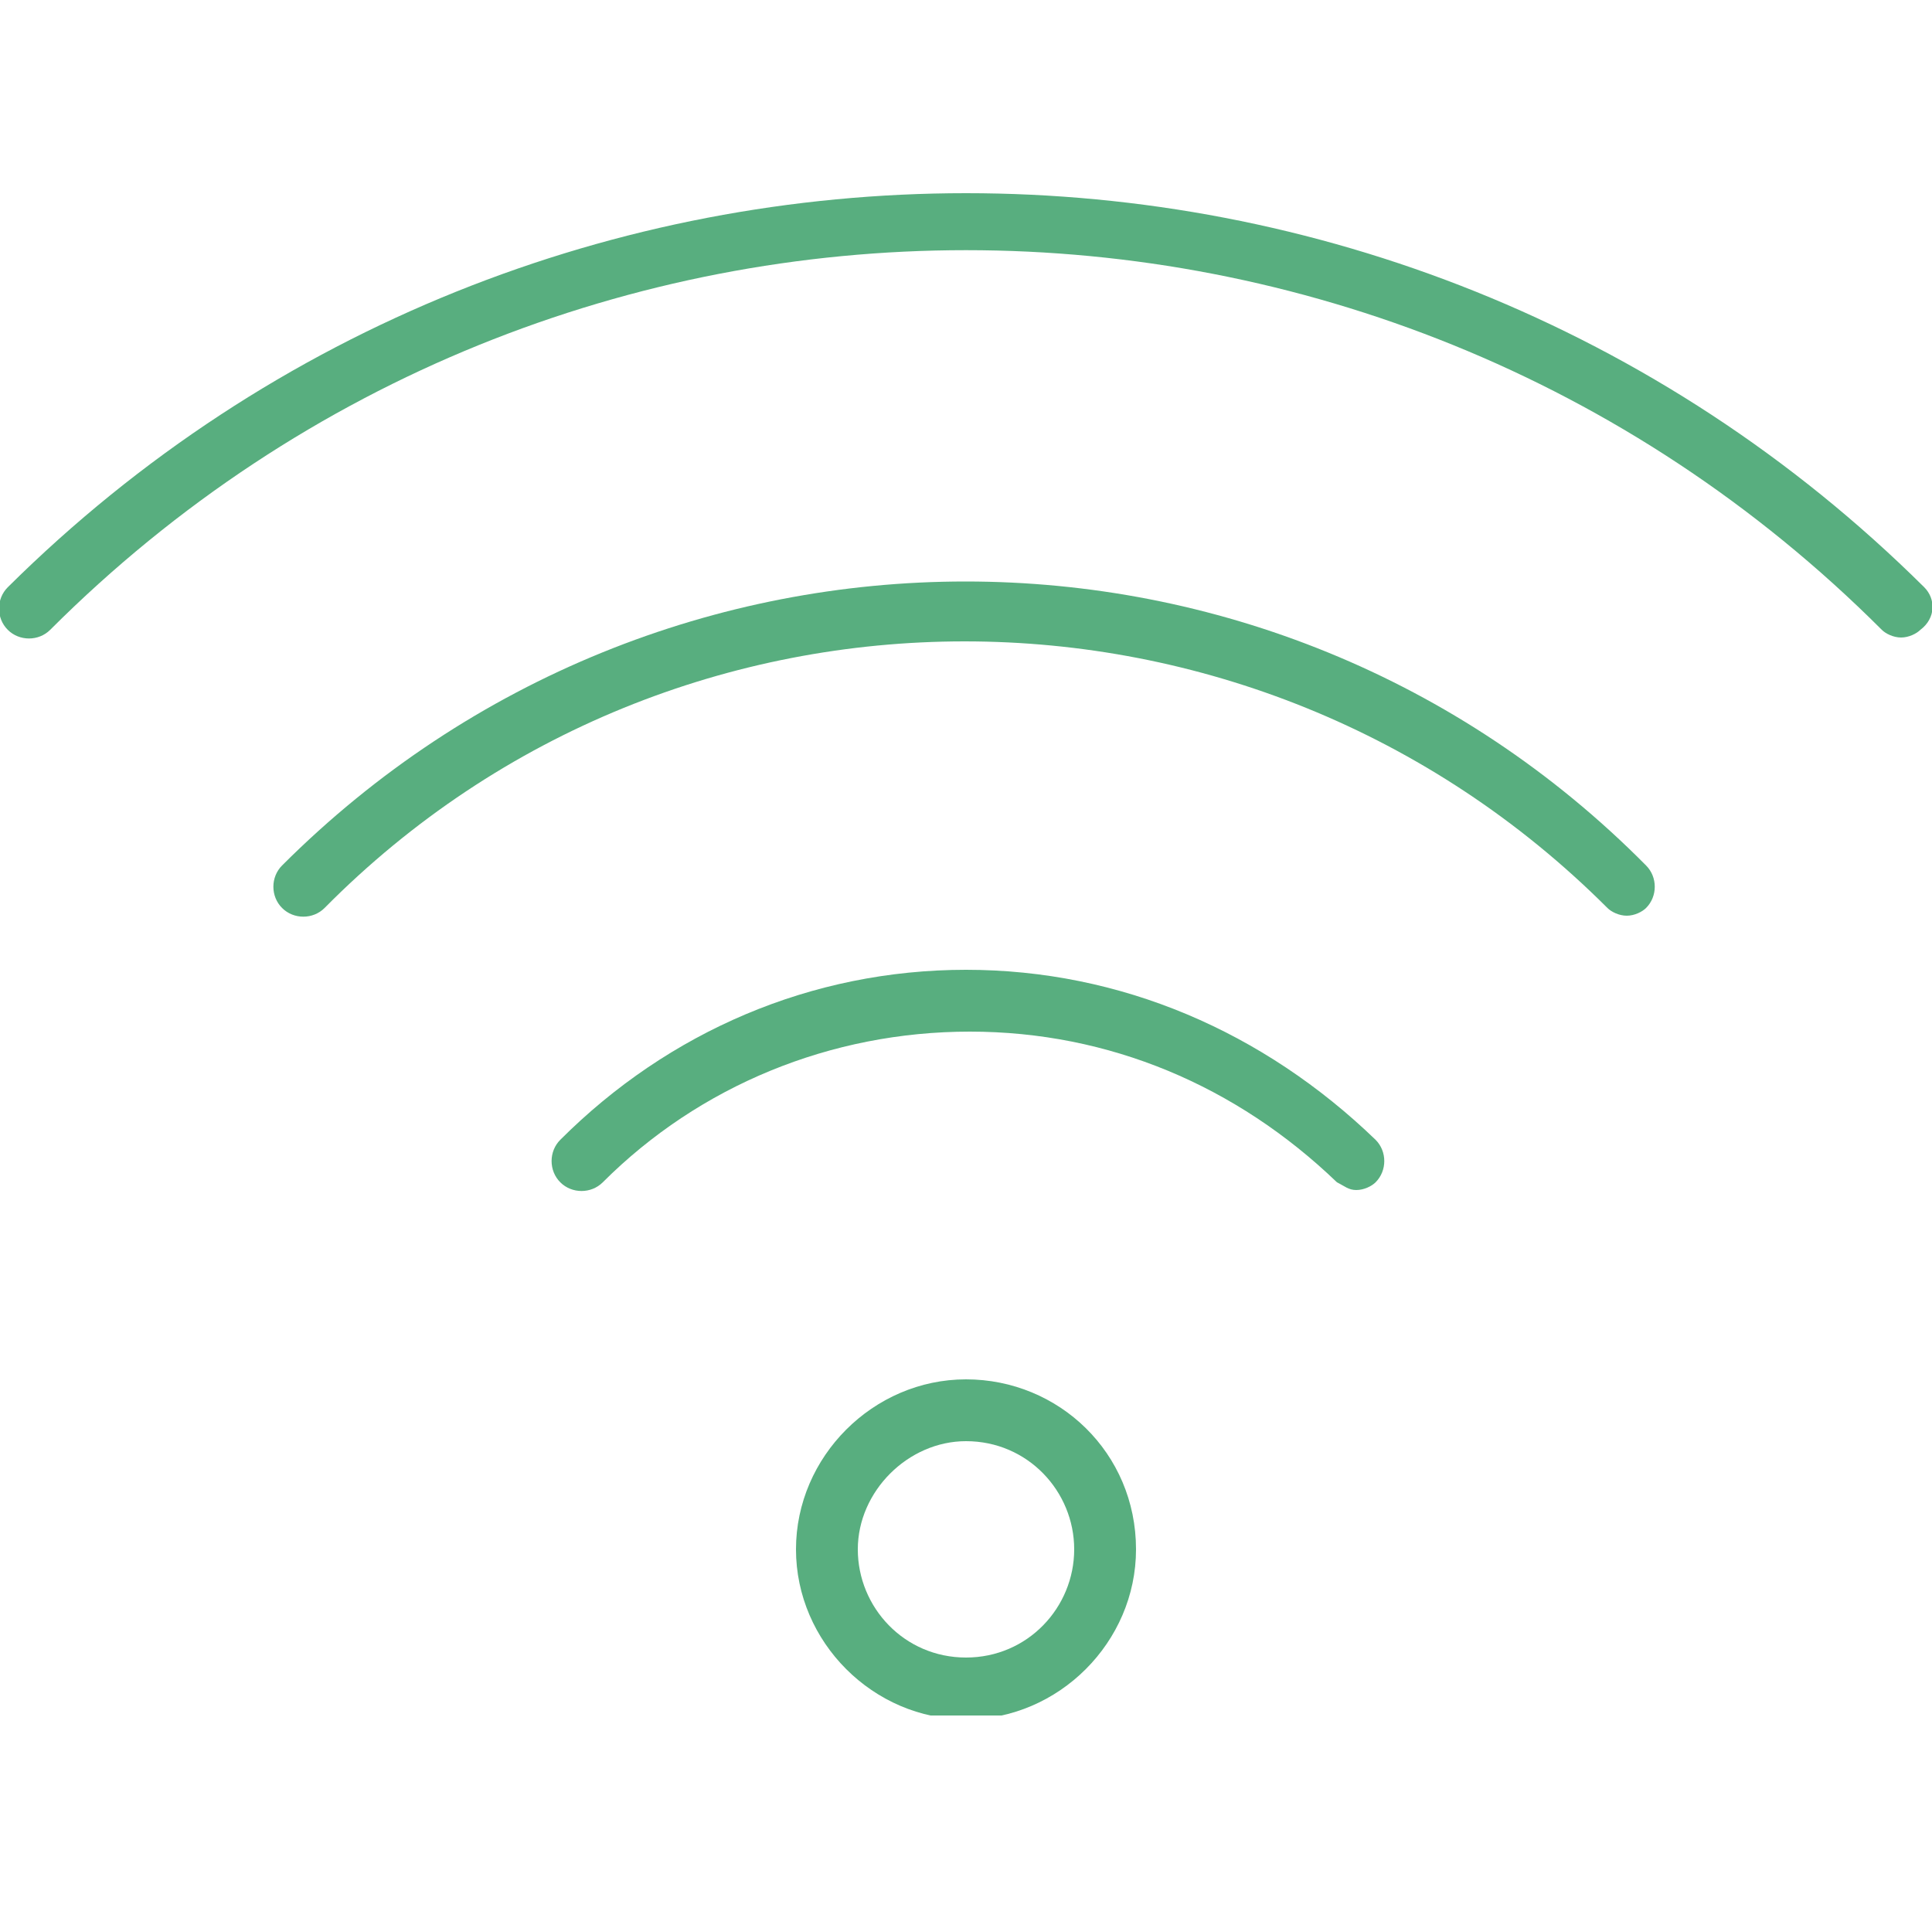
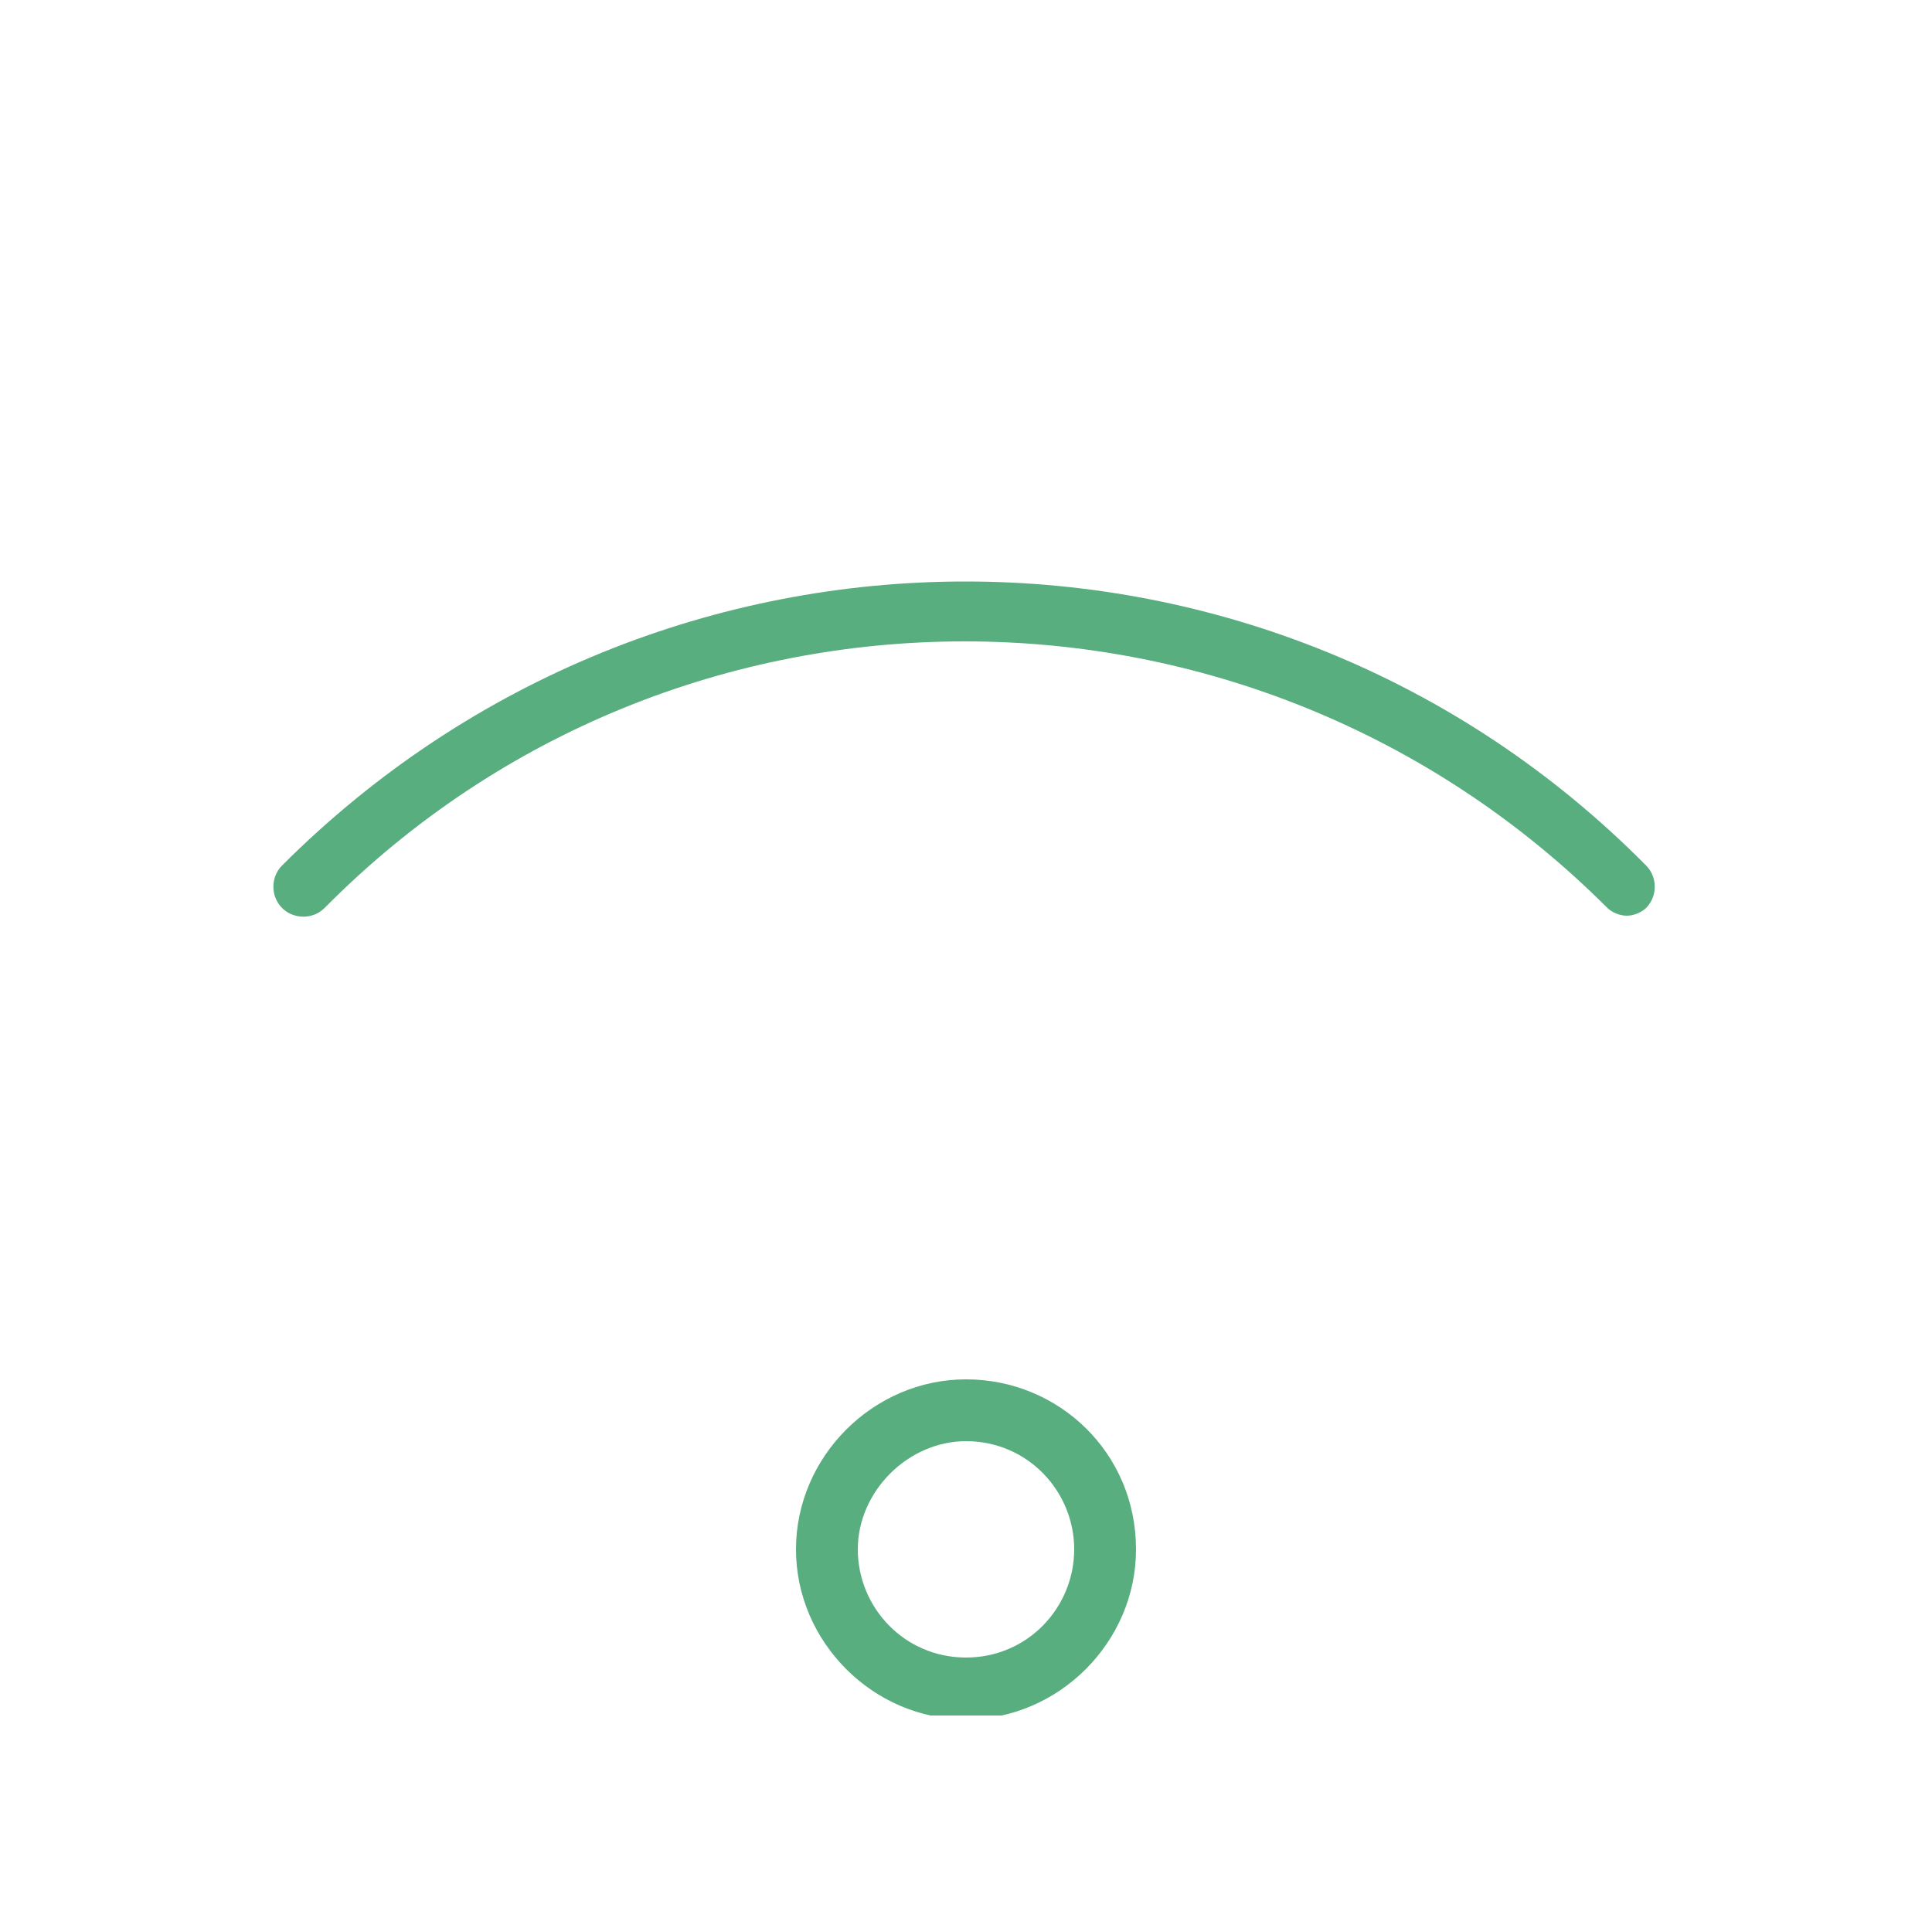
<svg xmlns="http://www.w3.org/2000/svg" xmlns:xlink="http://www.w3.org/1999/xlink" version="1.1" id="Vrstva_1" x="0px" y="0px" viewBox="0 0 50 49.9" enable-background="new 0 0 50 49.9" xml:space="preserve">
  <g>
    <defs>
      <rect id="SVGID_1_" y="5" width="50" height="39.4" />
    </defs>
    <clipPath id="SVGID_2_">
      <use xlink:href="#SVGID_1_" overflow="visible" />
    </clipPath>
    <path clip-path="url(#SVGID_2_)" fill="#58AE7F" d="M25,35.7c-2.4,0-4.4,2-4.4,4.4c0,2.4,2,4.4,4.4,4.4c2.4,0,4.4-2,4.4-4.4   C29.4,37.6,27.4,35.7,25,35.7 M25,42.9c-1.6,0-2.8-1.3-2.8-2.8s1.3-2.8,2.8-2.8c1.6,0,2.8,1.3,2.8,2.8S26.6,42.9,25,42.9" />
-     <path clip-path="url(#SVGID_2_)" fill="#58AE7F" d="M25,25.1c-4,0-7.7,1.6-10.5,4.4c-0.3,0.3-0.3,0.8,0,1.1c0.3,0.3,0.8,0.3,1.1,0   c2.5-2.5,5.9-3.9,9.5-3.9c3.6,0,6.9,1.4,9.5,3.9c0.2,0.1,0.3,0.2,0.5,0.2c0.2,0,0.4-0.1,0.5-0.2c0.3-0.3,0.3-0.8,0-1.1   C32.7,26.7,29,25.1,25,25.1" />
    <path clip-path="url(#SVGID_2_)" fill="#58AE7F" d="M7.3,22.4c-0.3,0.3-0.3,0.8,0,1.1c0.3,0.3,0.8,0.3,1.1,0c9.1-9.2,24-9.2,33.2,0   c0.1,0.1,0.3,0.2,0.5,0.2c0.2,0,0.4-0.1,0.5-0.2c0.3-0.3,0.3-0.8,0-1.1C32.9,12.6,17.1,12.6,7.3,22.4" />
-     <path clip-path="url(#SVGID_2_)" fill="#58AE7F" d="M49.8,15.2C36.1,1.6,13.9,1.6,0.2,15.2c-0.3,0.3-0.3,0.8,0,1.1   c0.3,0.3,0.8,0.3,1.1,0c13.1-13.1,34.3-13.1,47.4,0c0.1,0.1,0.3,0.2,0.5,0.2s0.4-0.1,0.5-0.2C50.1,16,50.1,15.5,49.8,15.2" />
  </g>
  <g display="none">
    <defs>
      <rect id="SVGID_3_" x="2" width="46" height="49.9" />
    </defs>
    <clipPath id="SVGID_4_" display="inline">
      <use xlink:href="#SVGID_3_" overflow="visible" />
    </clipPath>
    <path display="inline" clip-path="url(#SVGID_4_)" fill="#58AE7F" d="M47.7,22.9l-3.9-3.9c-0.1-0.1-0.3-0.2-0.5-0.2h-18v-6.3h12.5   c0.2,0,0.4-0.1,0.5-0.2l3.9-3.9c0.3-0.3,0.3-0.7,0-1l-3.9-3.9c-0.1-0.1-0.3-0.2-0.5-0.2H25.3V2.3C25.3,1,24.3,0,23,0   c-1.3,0-2.3,1-2.3,2.3v8.6H6.6c-0.2,0-0.4,0.1-0.5,0.2L2.2,15c-0.3,0.3-0.3,0.7,0,1L6.1,20c0.1,0.1,0.3,0.2,0.5,0.2h14.1v28.9   c0,0.4,0.3,0.7,0.7,0.7h3.1c0.4,0,0.7-0.3,0.7-0.7V28h18c0.2,0,0.4-0.1,0.5-0.2l3.9-3.9C48,23.6,48,23.1,47.7,22.9 M37.6,4.6   l3.2,3.2l-3.2,3.2H25.3V4.6H37.6z M6.9,18.7l-3.2-3.2l3.2-3.2h13.8v6.3H6.9z M23.9,48.4h-1.7V2.3c0-0.5,0.4-0.8,0.8-0.8   c0.5,0,0.8,0.4,0.8,0.8V48.4z M43,26.5H25.3v-6.3H43l3.2,3.2L43,26.5z" />
    <path display="inline" clip-path="url(#SVGID_4_)" fill="#58AE7F" d="M32.4,8.5h4.7c0.4,0,0.7-0.3,0.7-0.7S37.5,7,37.1,7h-4.7   c-0.4,0-0.7,0.3-0.7,0.7S32,8.5,32.4,8.5" />
    <path display="inline" clip-path="url(#SVGID_4_)" fill="#58AE7F" d="M28.5,8.5h0.8c0.4,0,0.7-0.3,0.7-0.7S29.7,7,29.3,7h-0.8   c-0.4,0-0.7,0.3-0.7,0.7S28.1,8.5,28.5,8.5" />
-     <path display="inline" clip-path="url(#SVGID_4_)" fill="#58AE7F" d="M39.4,22.6c-0.4,0-0.7,0.3-0.7,0.7c0,0.4,0.3,0.7,0.7,0.7h3.1   c0.4,0,0.7-0.3,0.7-0.7c0-0.4-0.3-0.7-0.7-0.7H39.4z" />
    <path display="inline" clip-path="url(#SVGID_4_)" fill="#58AE7F" d="M36.3,22.6h-7.8c-0.4,0-0.7,0.3-0.7,0.7   c0,0.4,0.3,0.7,0.7,0.7h7.8c0.4,0,0.7-0.3,0.7-0.7C37,23,36.7,22.6,36.3,22.6" />
    <path display="inline" clip-path="url(#SVGID_4_)" fill="#58AE7F" d="M17.6,14.8h-3.1c-0.4,0-0.7,0.3-0.7,0.7   c0,0.4,0.3,0.7,0.7,0.7h3.1c0.4,0,0.7-0.3,0.7-0.7C18.3,15.2,18,14.8,17.6,14.8" />
    <path display="inline" clip-path="url(#SVGID_4_)" fill="#58AE7F" d="M11.3,14.8H8.2c-0.4,0-0.7,0.3-0.7,0.7c0,0.4,0.3,0.7,0.7,0.7   h3.1c0.4,0,0.7-0.3,0.7-0.7C12.1,15.2,11.7,14.8,11.3,14.8" />
  </g>
</svg>